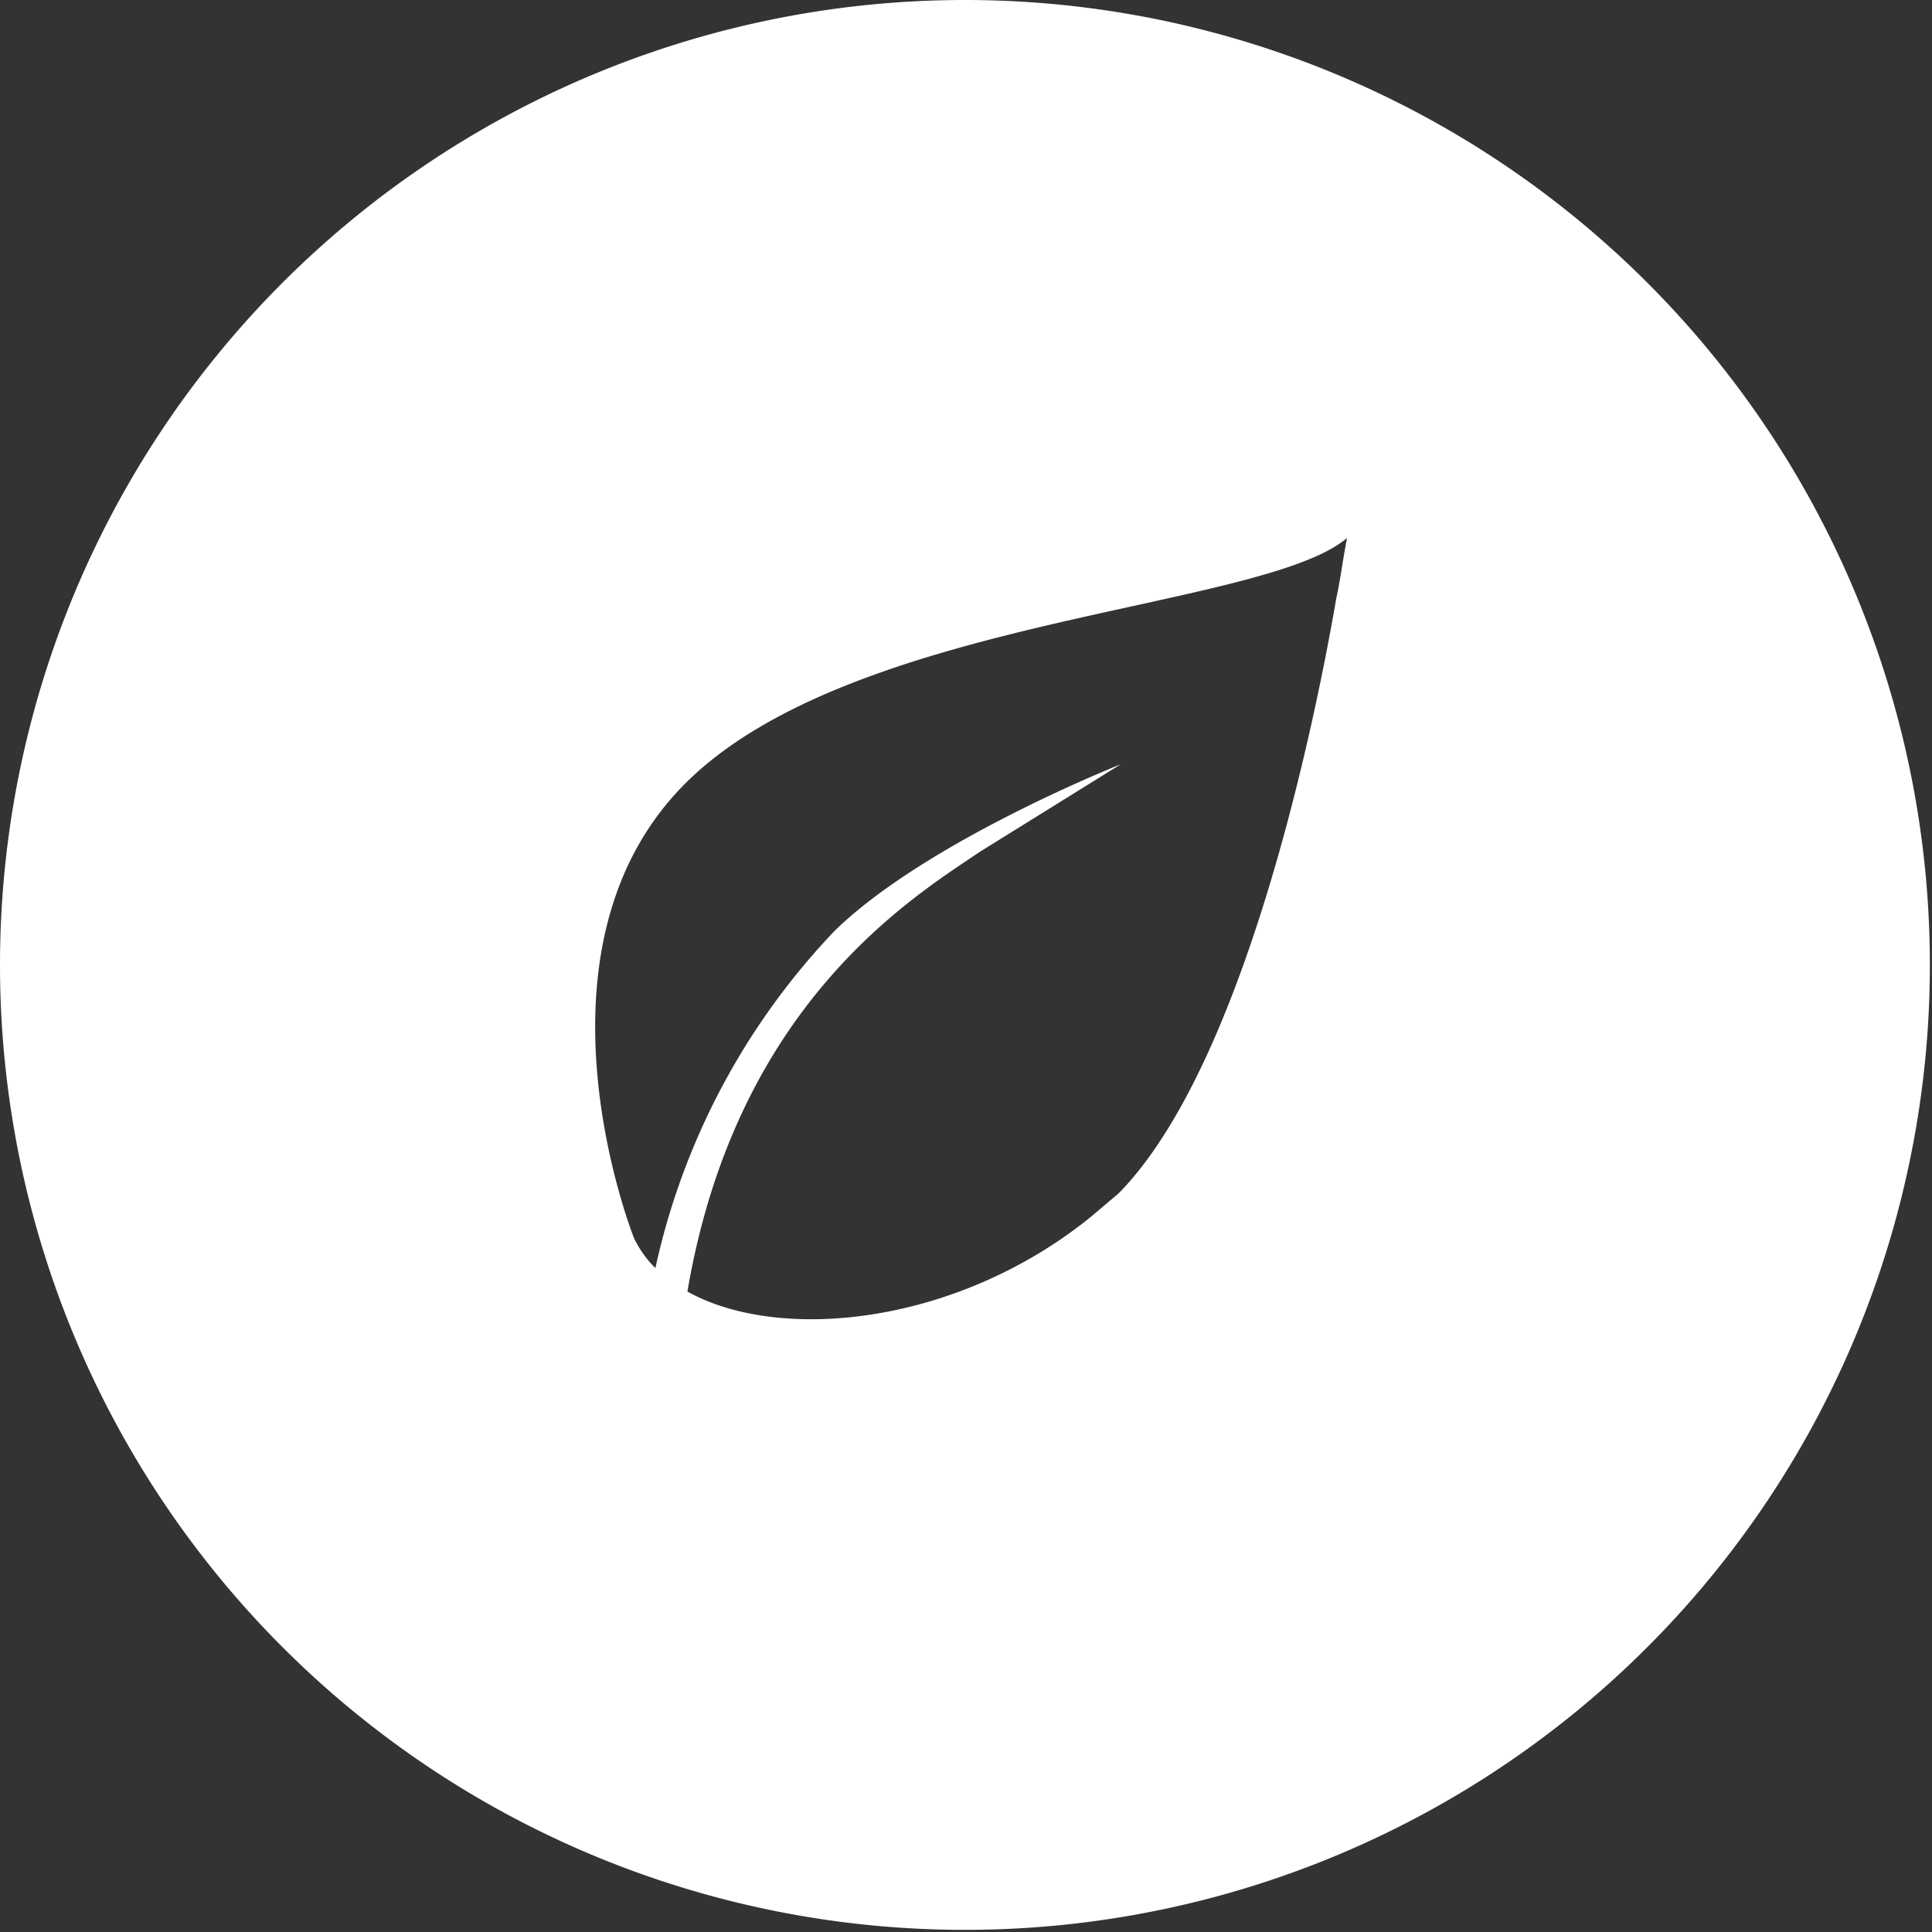
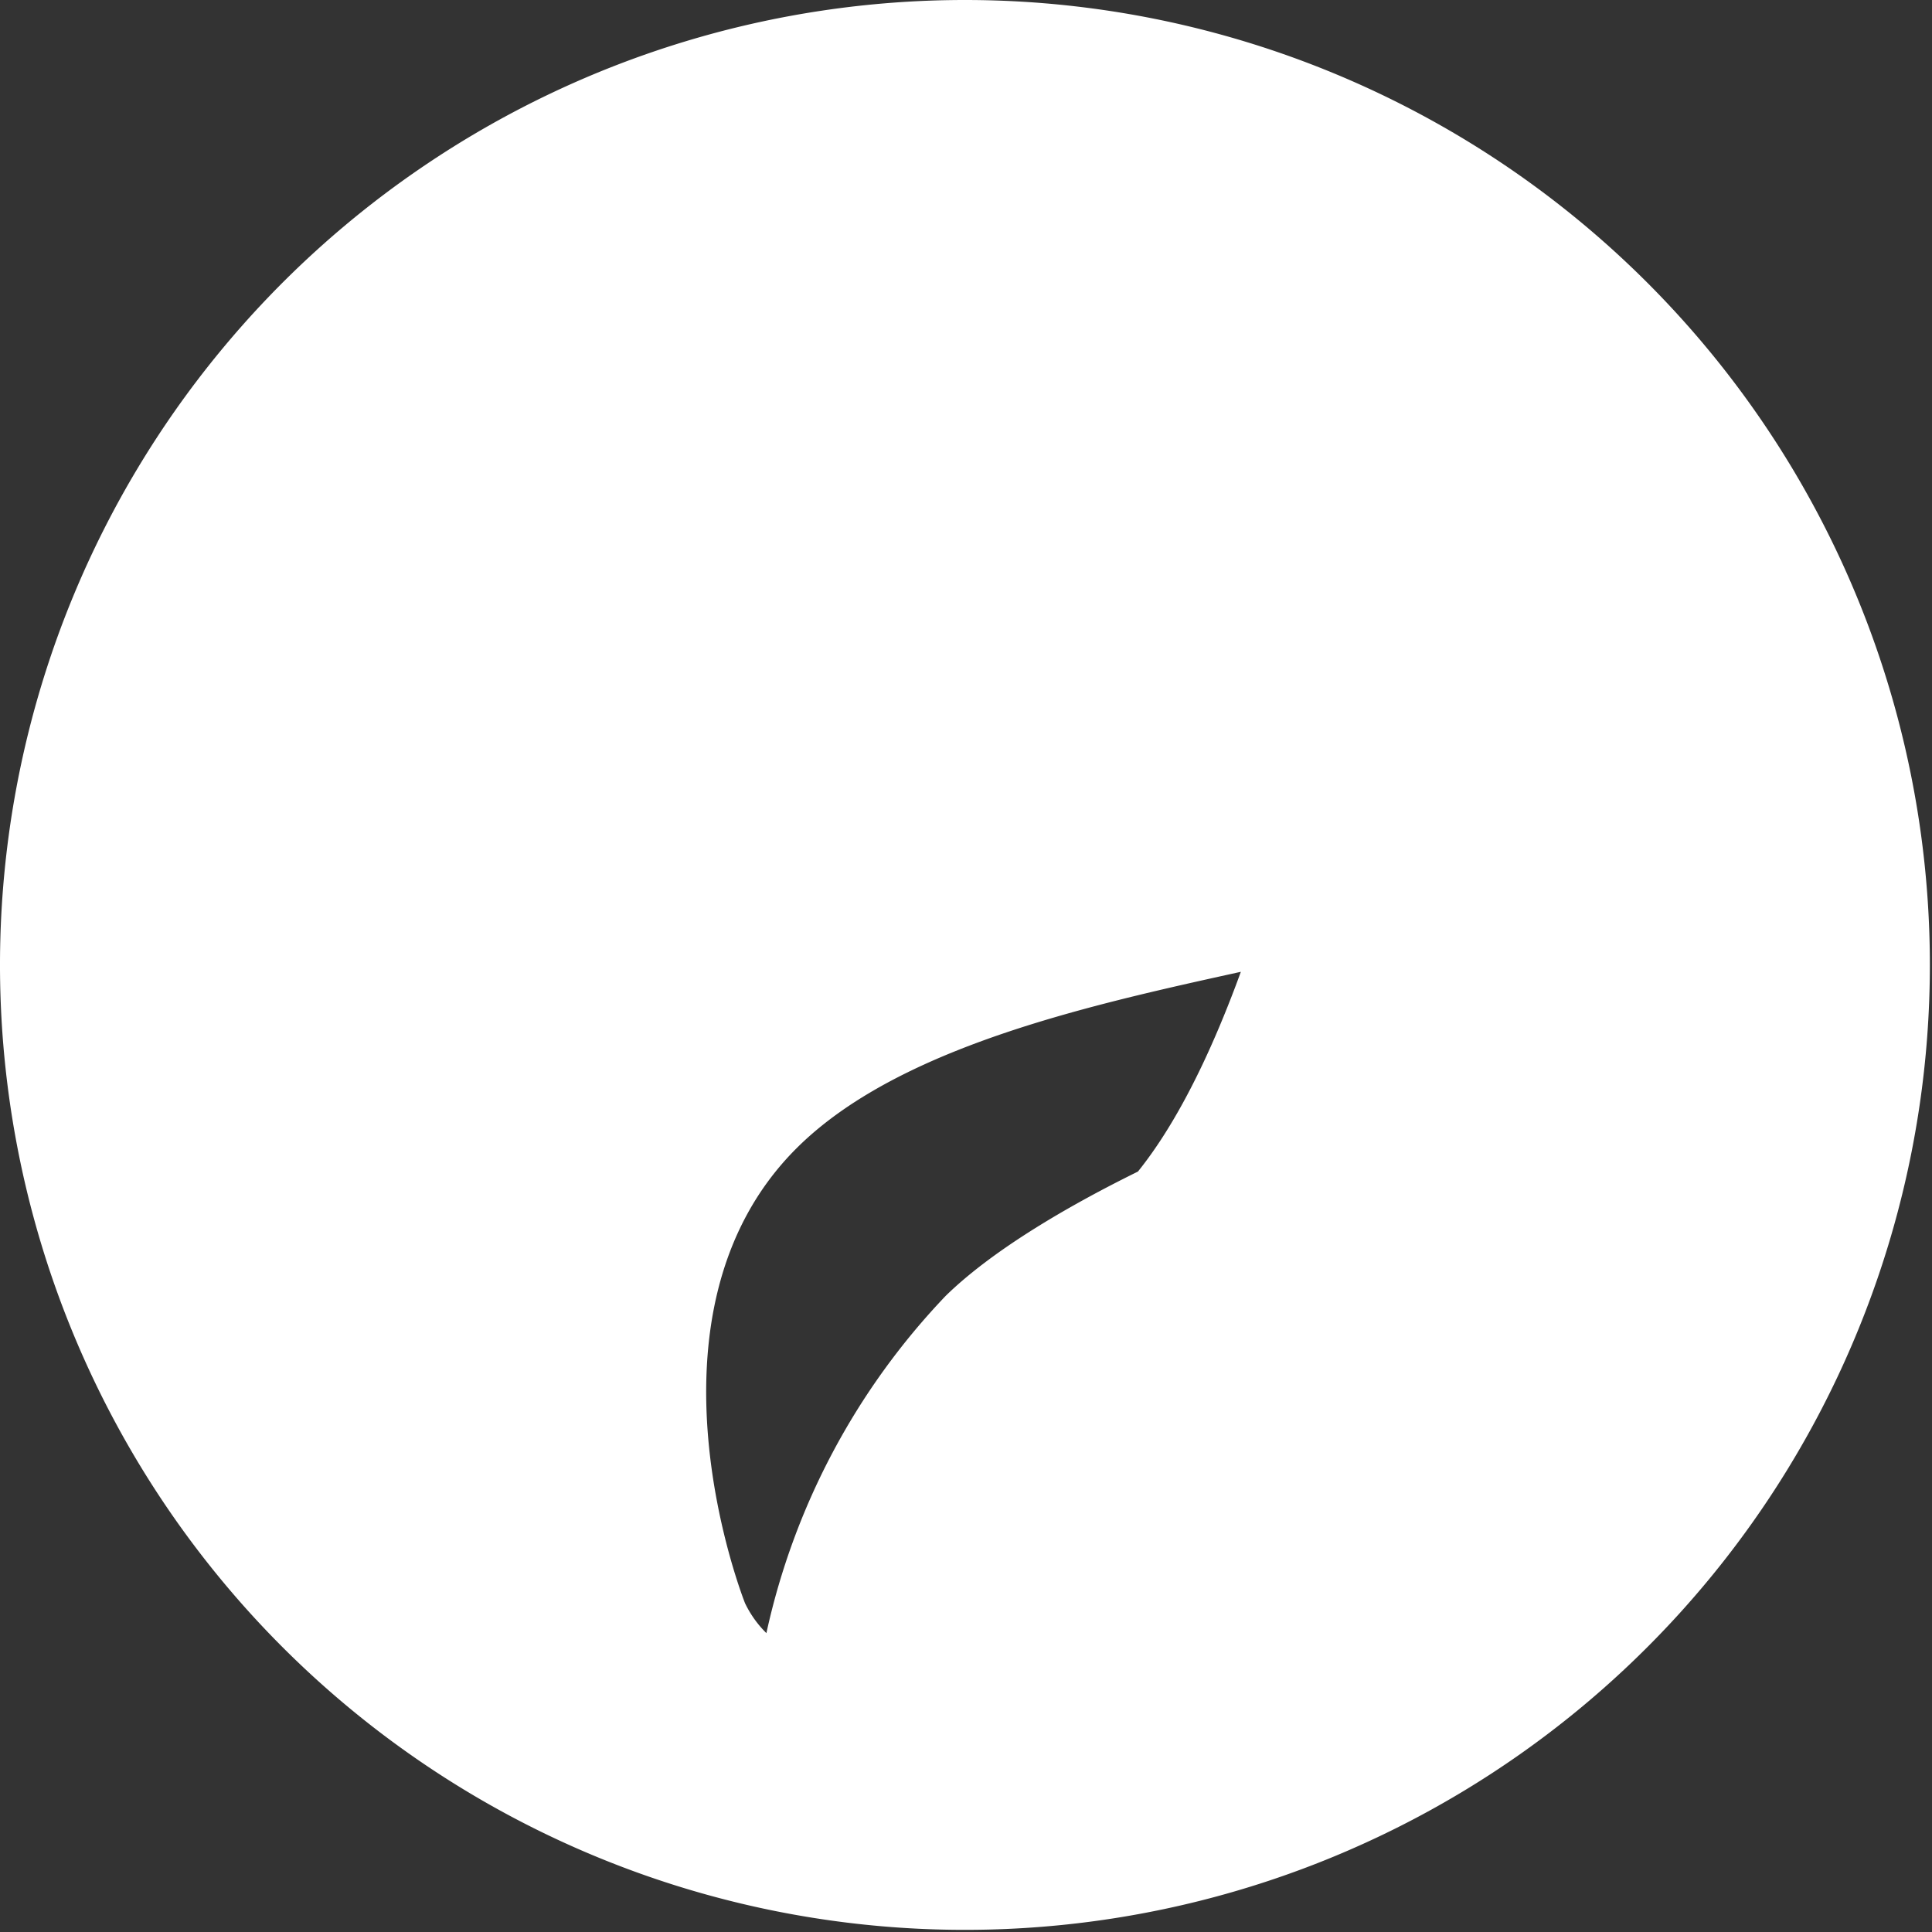
<svg xmlns="http://www.w3.org/2000/svg" id="Layer_1" data-name="Layer 1" viewBox="0 0 90.5 90.5">
  <rect x="0" y="0" width="90.5" height="90.5" fill="#333333" stroke="none" />
  <defs>
    <style>.cls-1{fill:#fff;}</style>
  </defs>
  <title>photoline_icon_protect_our_planet</title>
-   <path class="cls-1" d="M46.6,1.8A45.2,45.2,0,1,0,91.8,47,45.2,45.2,0,0,0,46.6,1.8ZM64,29.8c-1.1,6.4-4.4,22-10.2,27.9l-1.3,1.1c-6.3,5.1-14.6,5.9-18.9,3.5,2.3-13.5,10.6-18.5,13.7-20.6l6.6-4.1s-9.1,3.6-13.4,7.8a33.1,33.1,0,0,0-8.4,15.8,5,5,0,0,1-1-1.4s-5.4-13.5,2.4-21.3,27-8.1,31-11.5C64.3,28,64.2,28.9,64,29.8Z" transform="translate(-1.4 -1.8)" />
+   <path class="cls-1" d="M46.6,1.8A45.2,45.2,0,1,0,91.8,47,45.2,45.2,0,0,0,46.6,1.8ZM64,29.8c-1.1,6.4-4.4,22-10.2,27.9l-1.3,1.1l6.6-4.1s-9.1,3.6-13.4,7.8a33.1,33.1,0,0,0-8.4,15.8,5,5,0,0,1-1-1.4s-5.4-13.5,2.4-21.3,27-8.1,31-11.5C64.3,28,64.2,28.9,64,29.8Z" transform="translate(-1.4 -1.8)" />
</svg>